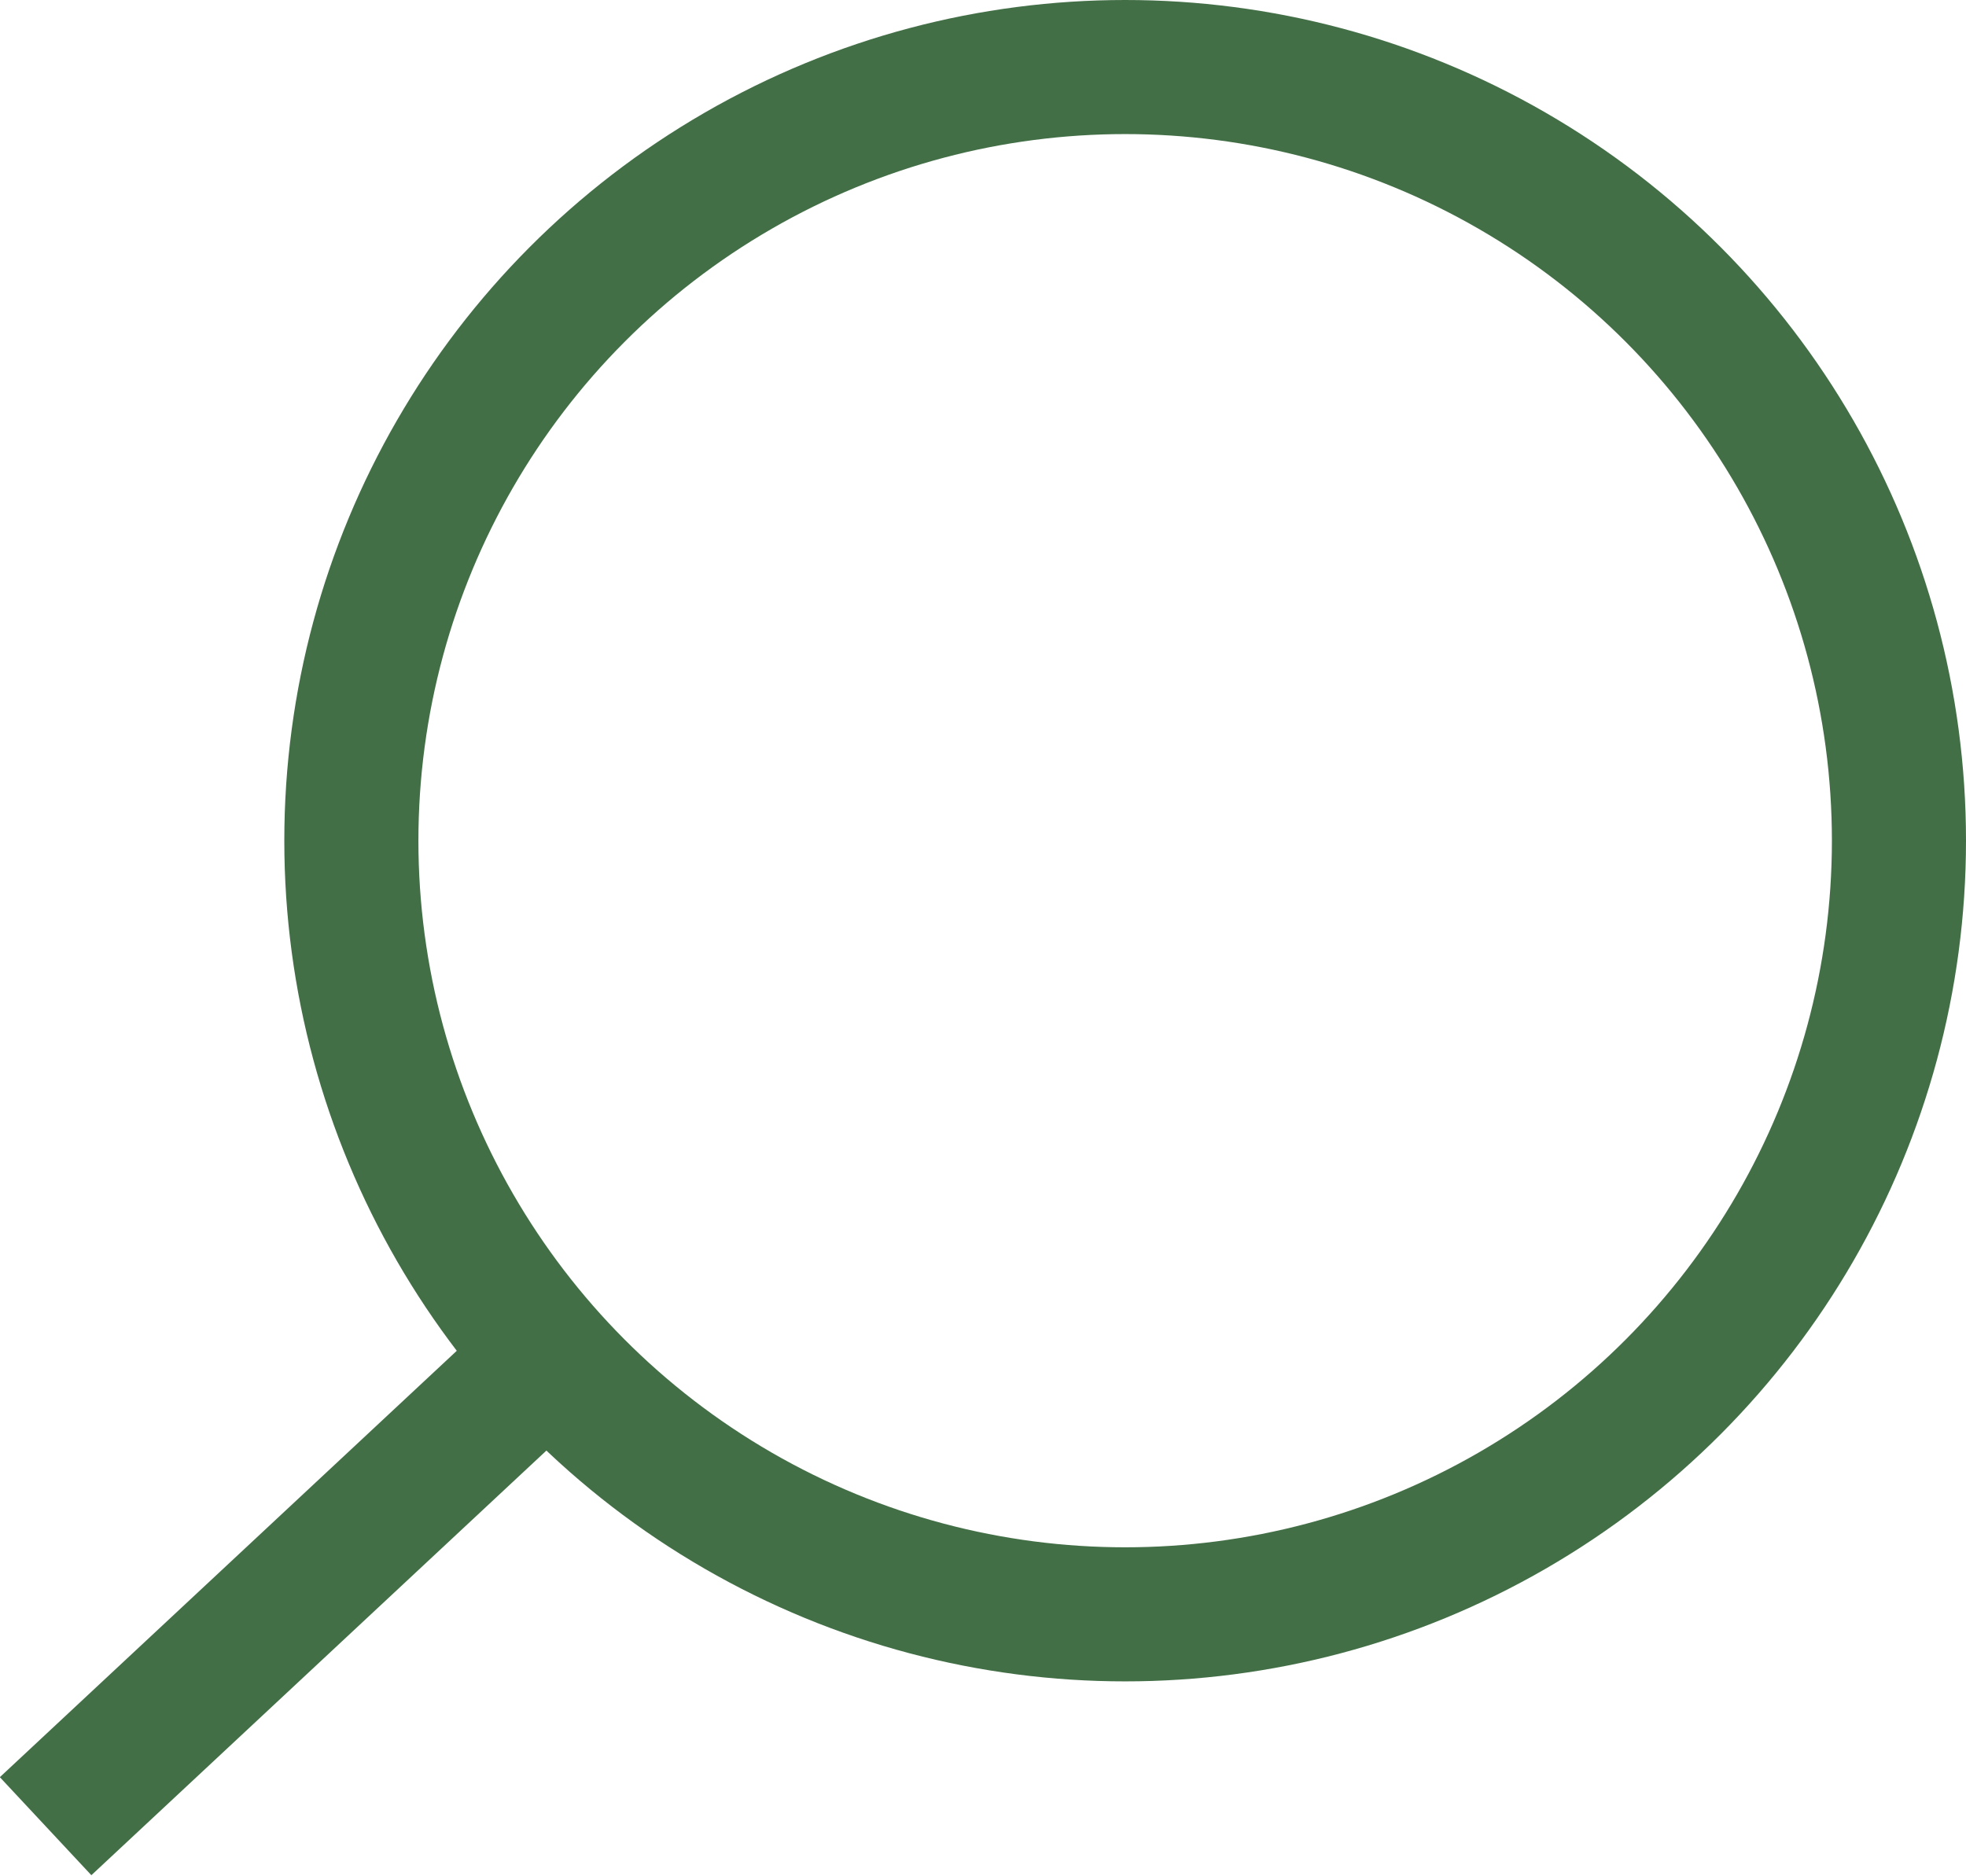
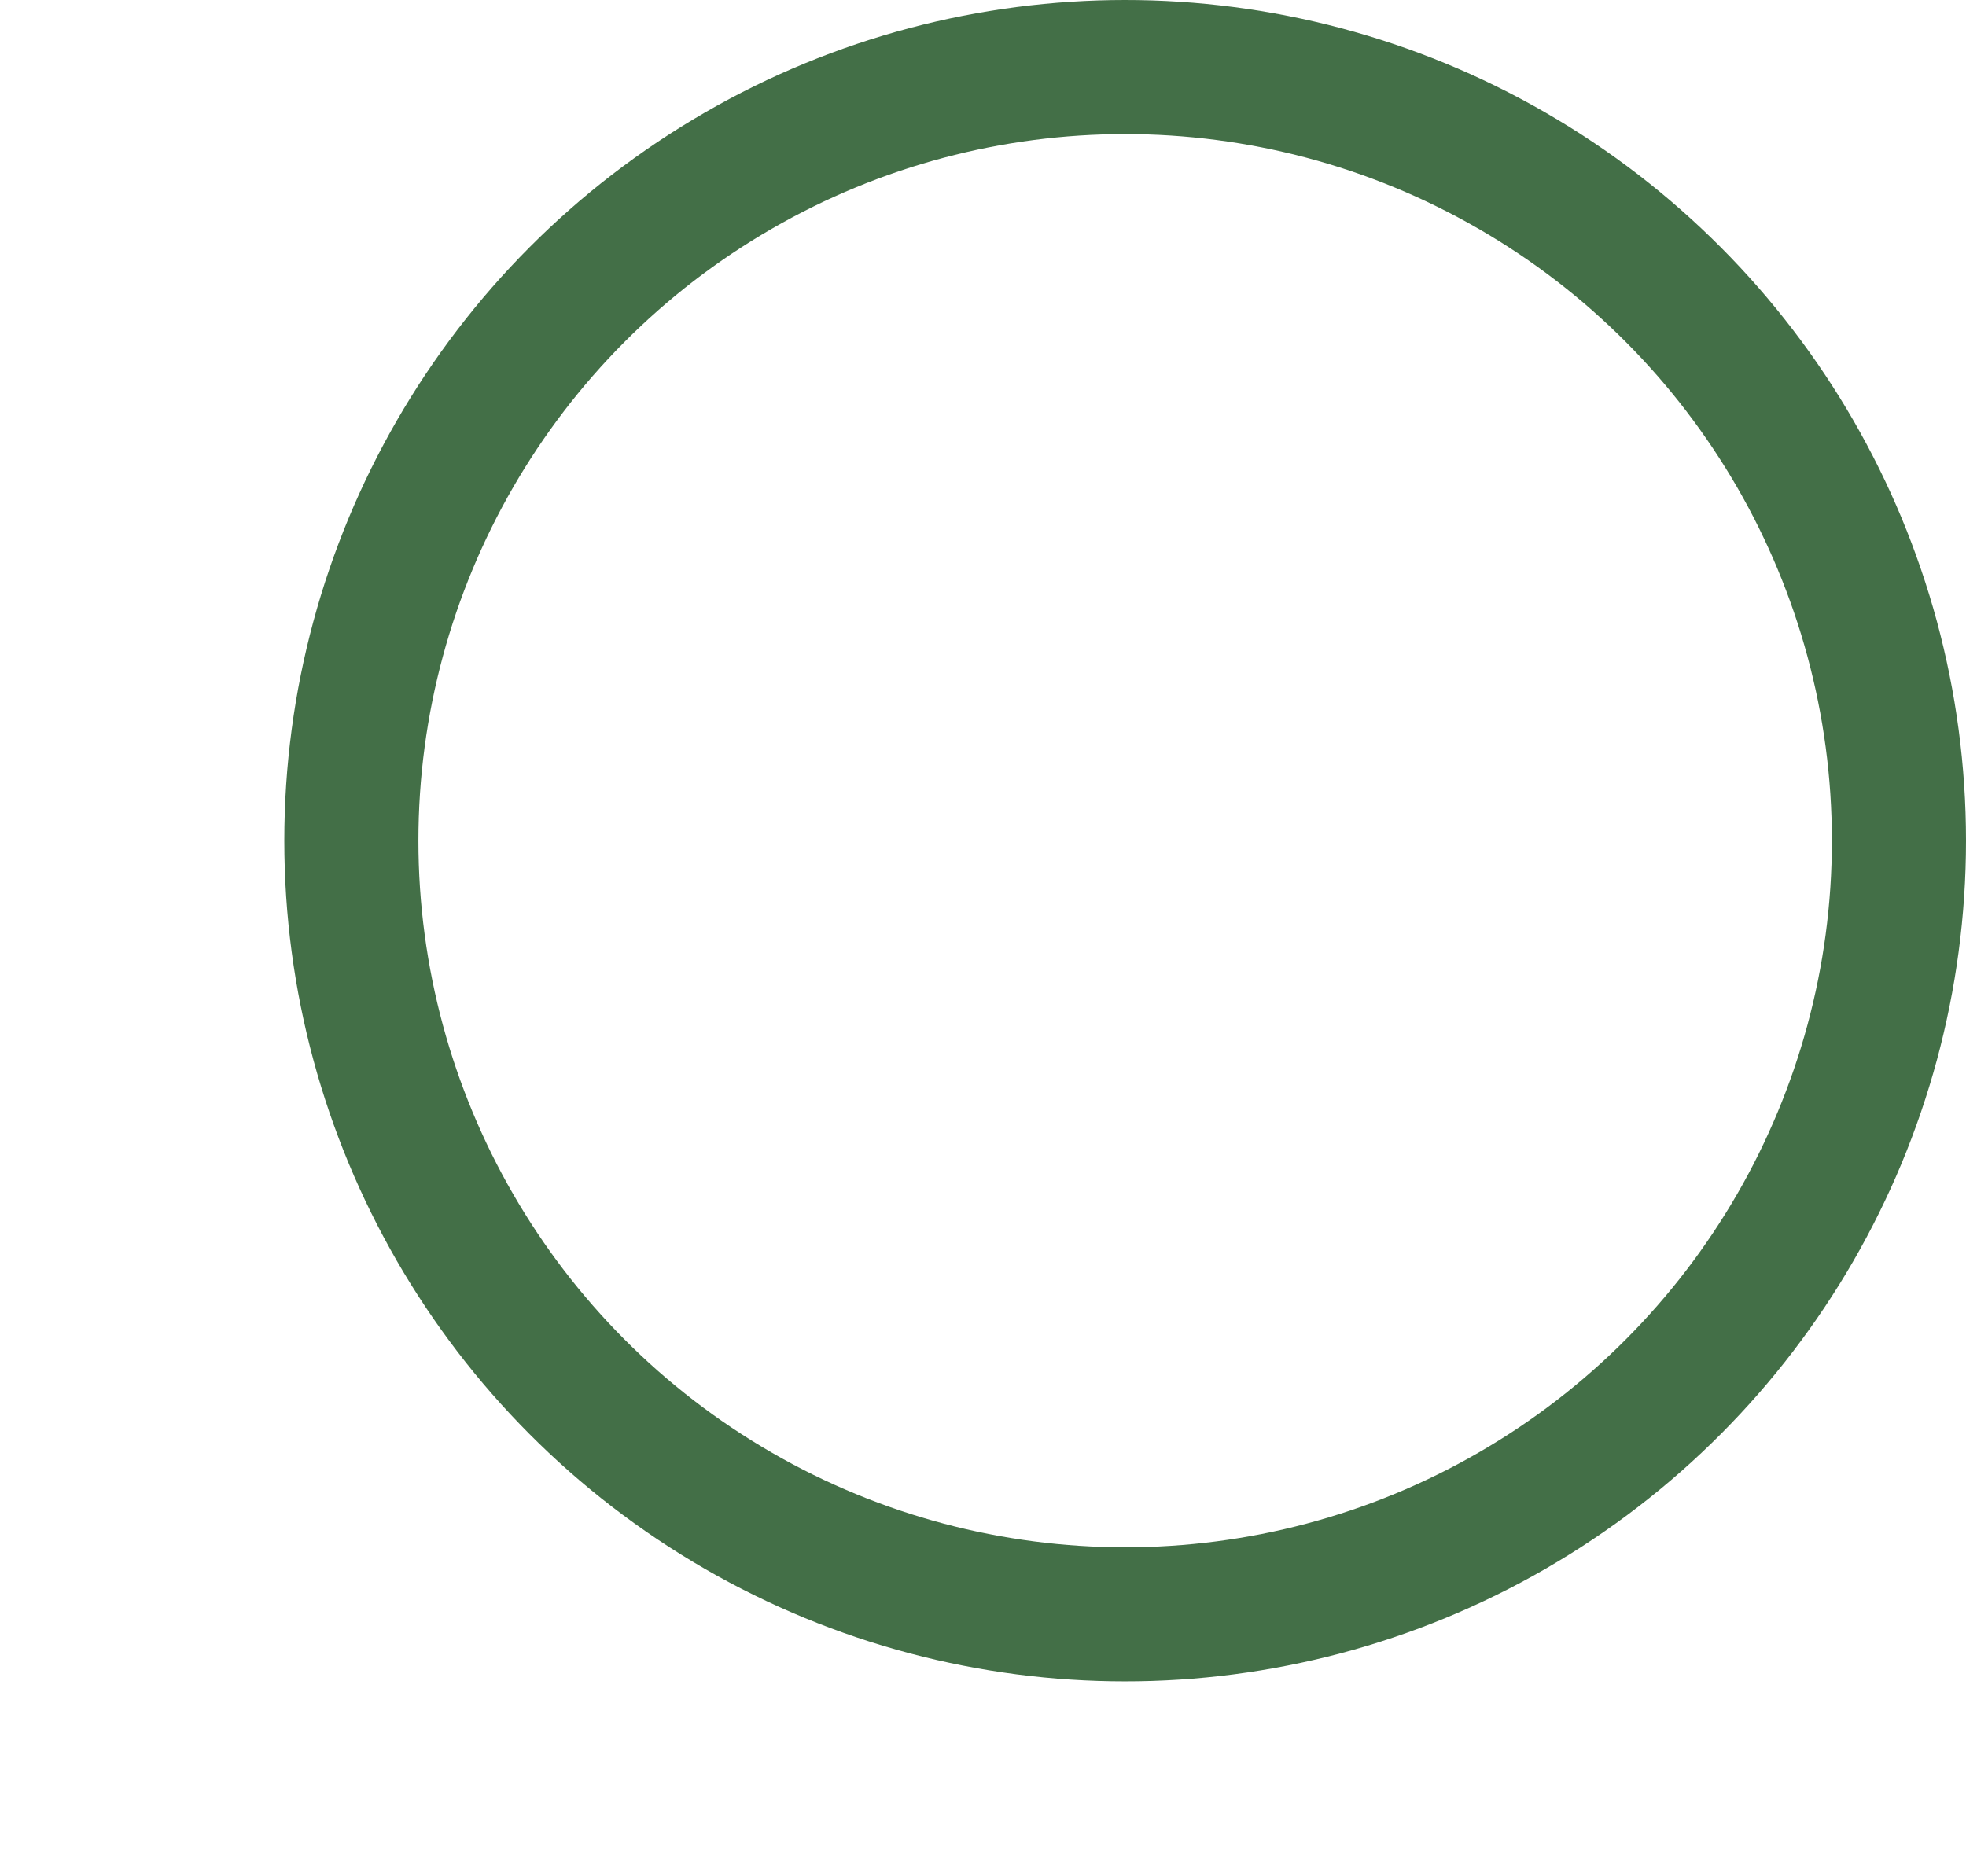
<svg xmlns="http://www.w3.org/2000/svg" viewBox="0 0 14.66 13.99">
  <defs>
    <style>.a{fill:none;stroke:#436f47;stroke-miterlimit:10;}</style>
  </defs>
  <circle class="a" cx="8.39" cy="6.27" r="5.77" />
-   <line class="a" x1="0.34" y1="13.62" x2="4.09" y2="10.12" />
</svg>